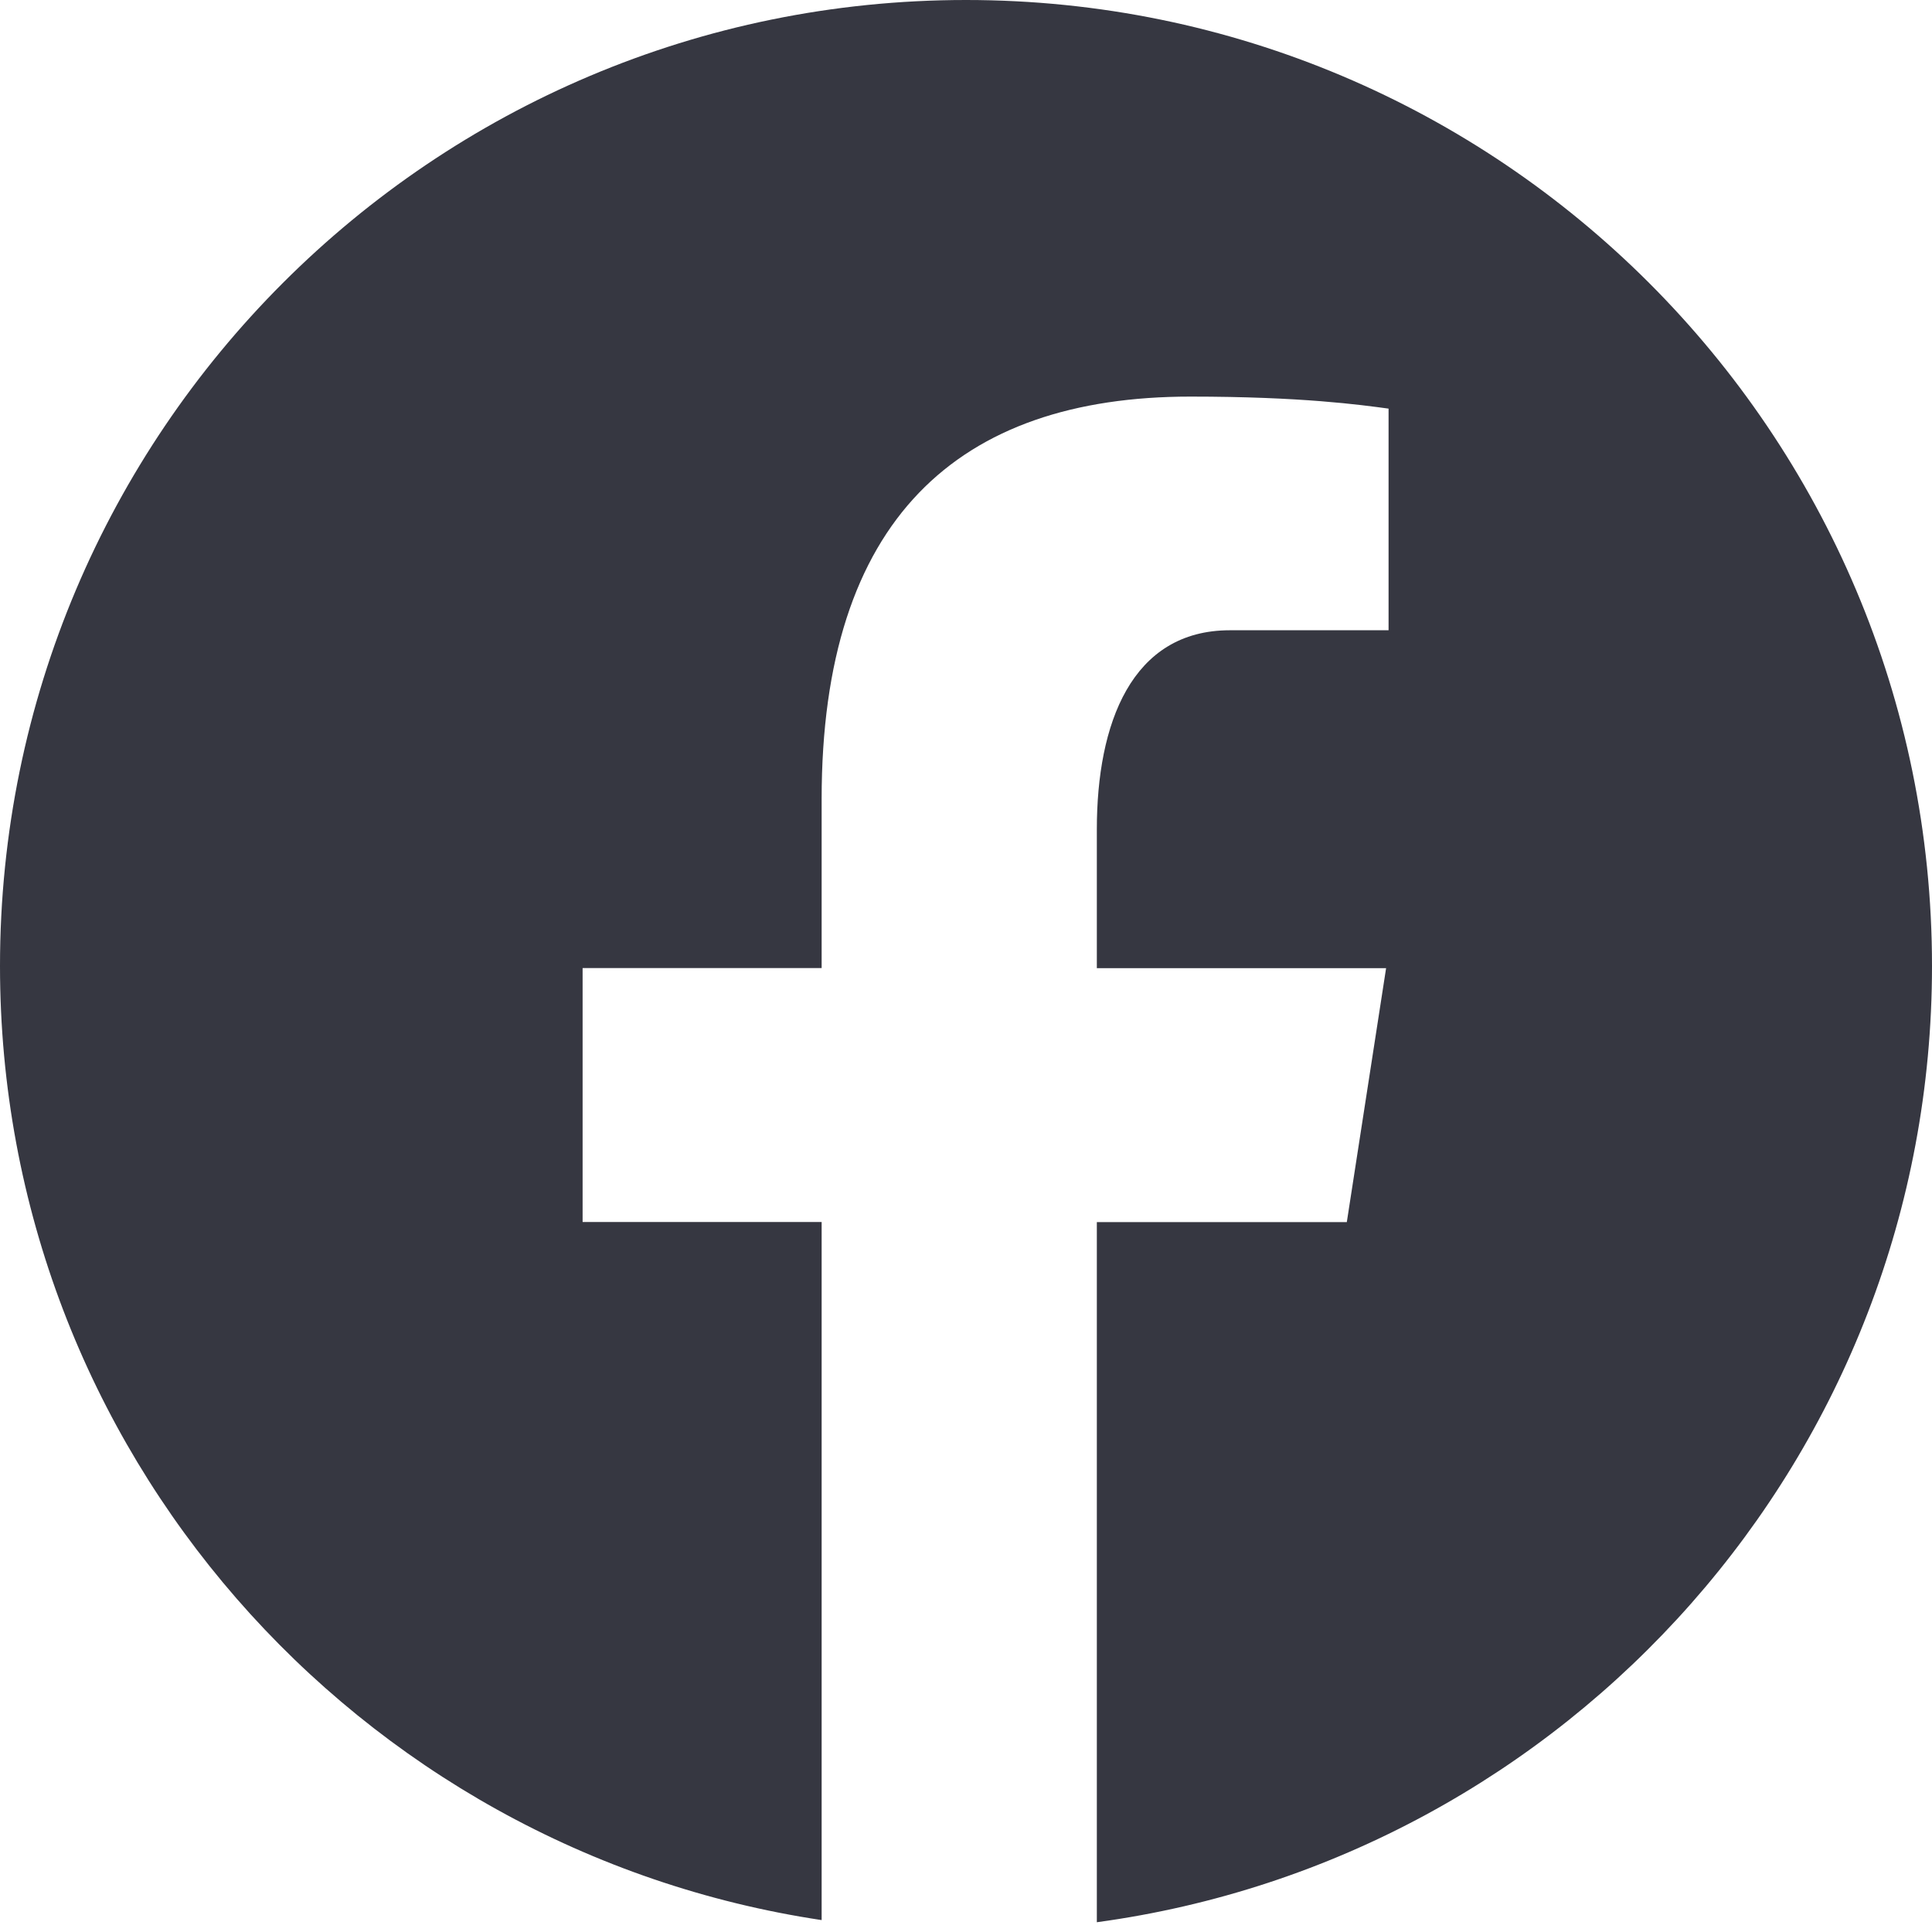
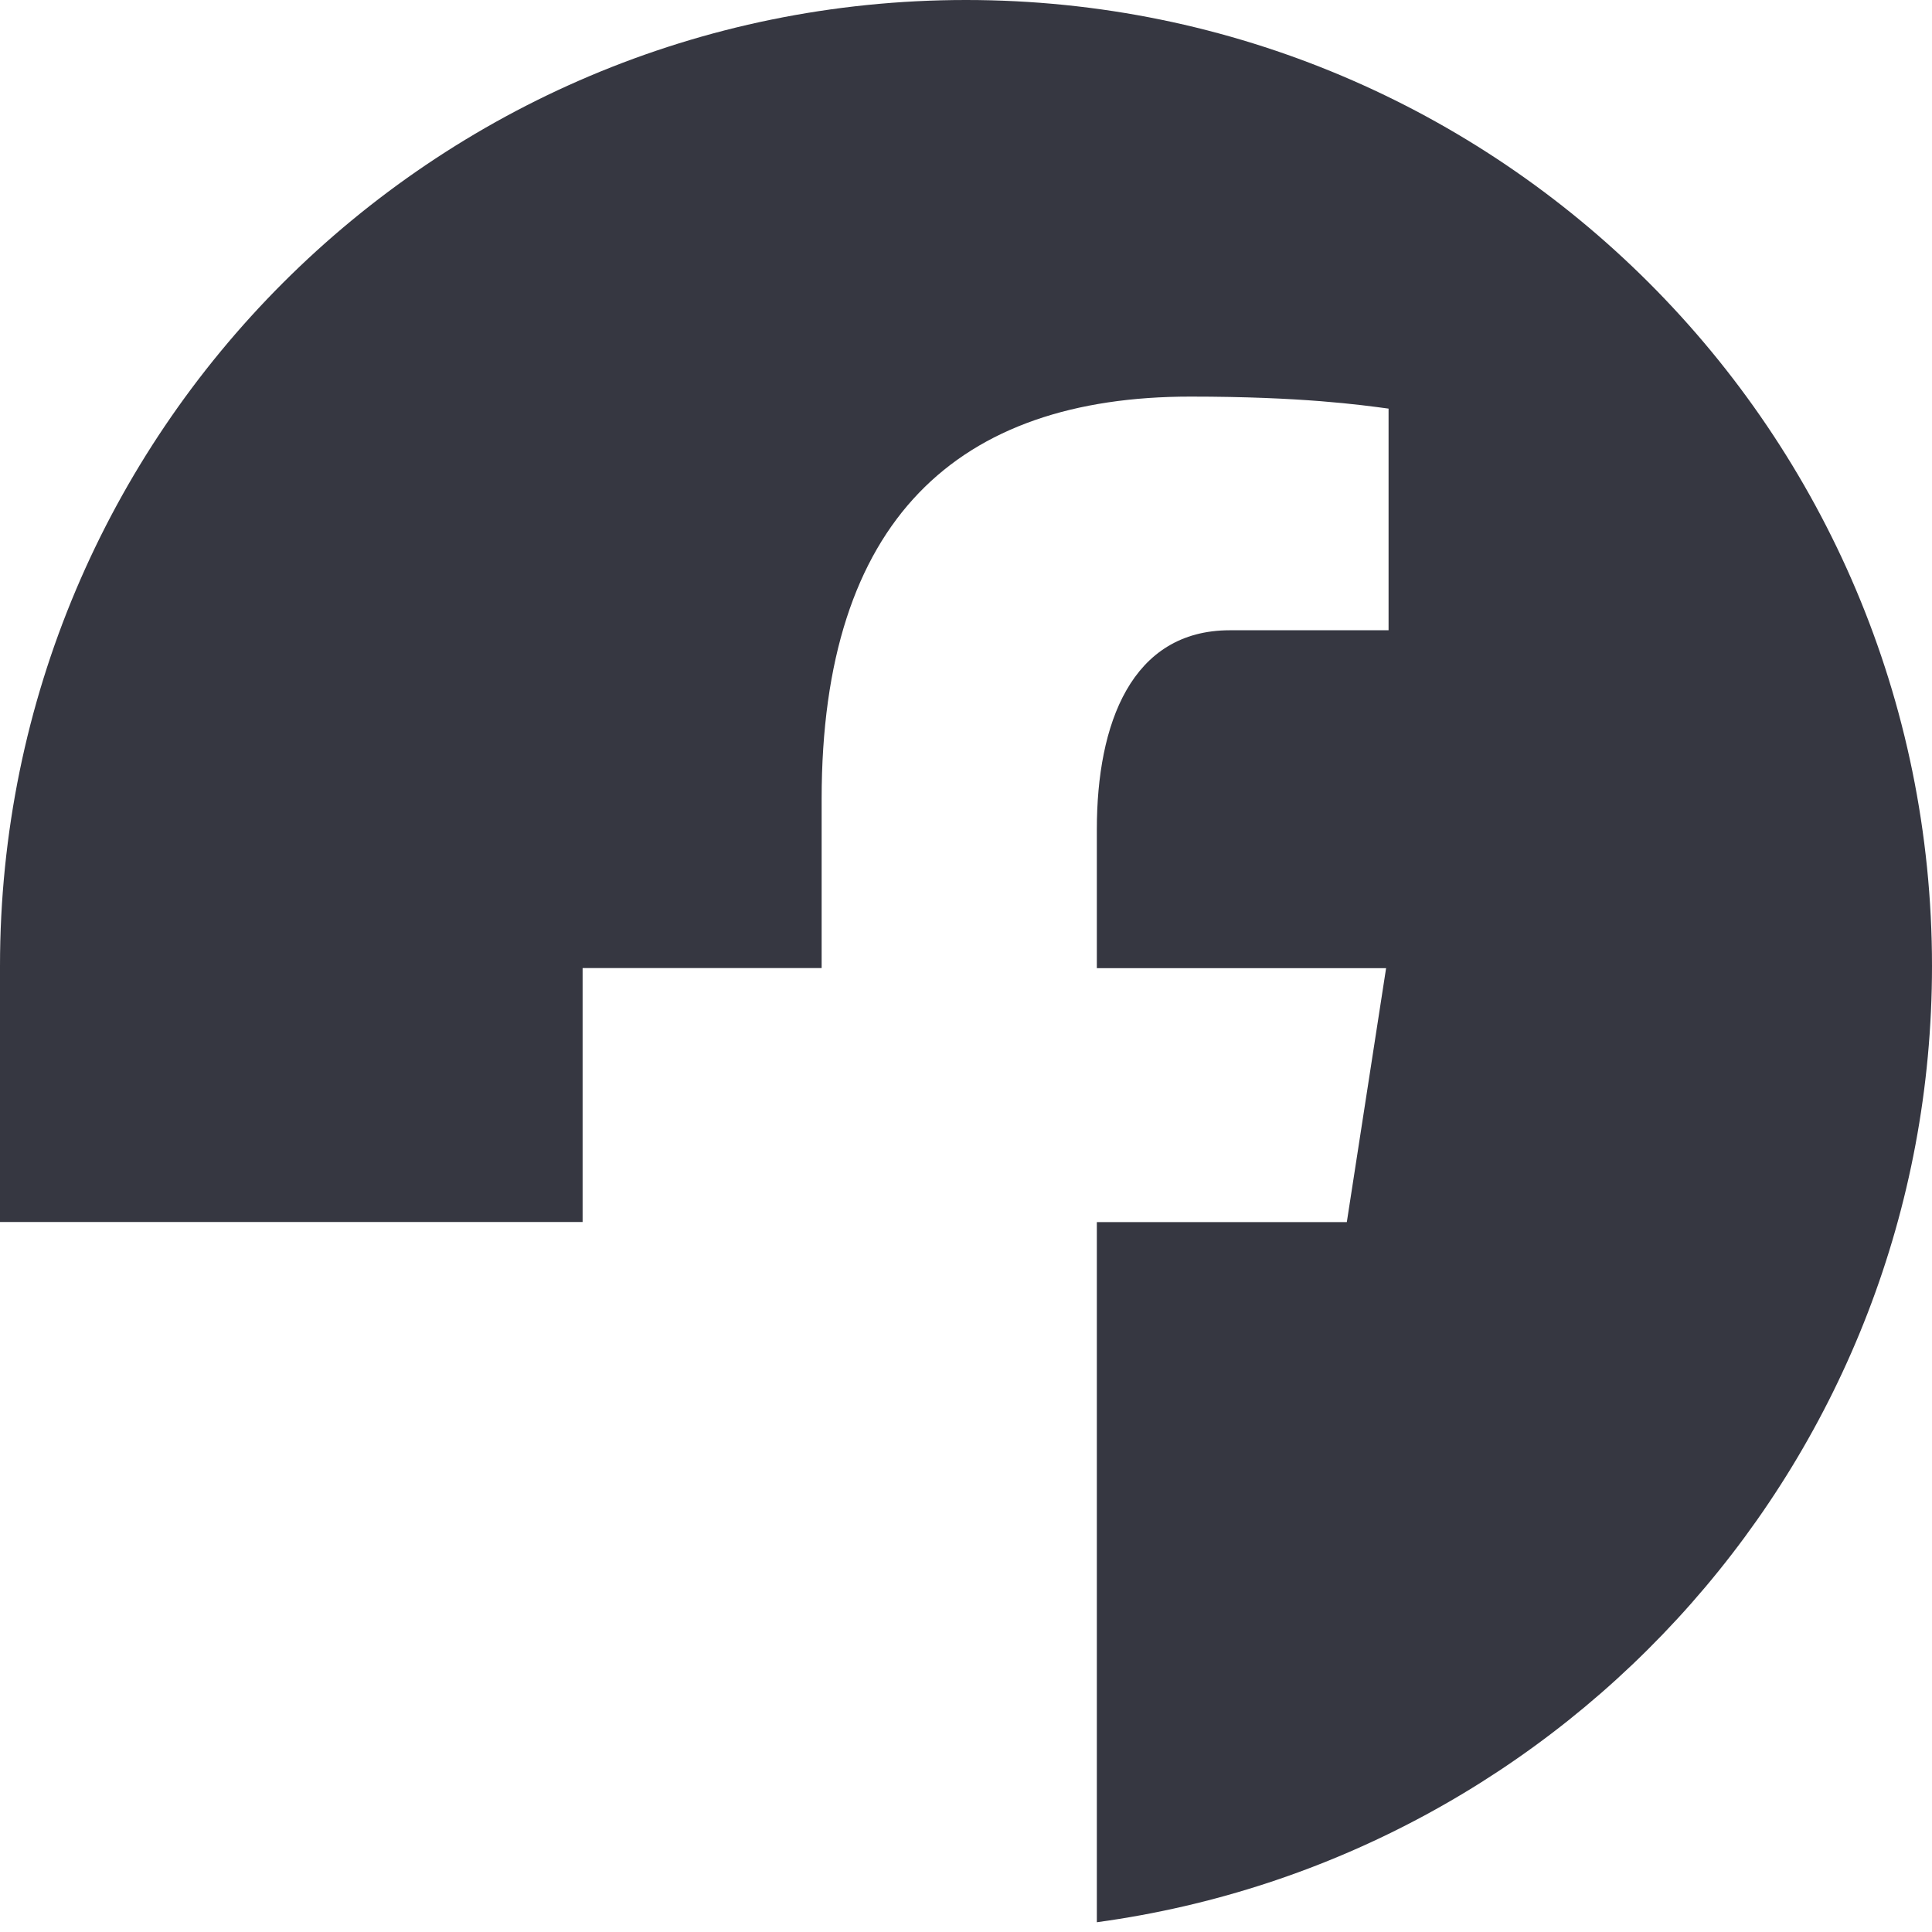
<svg xmlns="http://www.w3.org/2000/svg" width="18" height="18" viewBox="0 0 18 18" fill="none">
-   <path d="M9 0C4.029 0 0 4.029 0 9C0 13.512 3.324 17.238 7.655 17.889V11.385H5.428V9.019H7.655V7.445C7.655 4.839 8.925 3.695 11.091 3.695C12.128 3.695 12.677 3.772 12.937 3.807V5.872H11.459C10.54 5.872 10.219 6.744 10.219 7.727V9.02H12.914L12.548 11.386H10.219V17.909C14.611 17.312 18 13.556 18 9C18 4.029 13.971 0 9 0Z" fill="#131520" fill-opacity="0.85" />
+   <path d="M9 0C4.029 0 0 4.029 0 9V11.385H5.428V9.019H7.655V7.445C7.655 4.839 8.925 3.695 11.091 3.695C12.128 3.695 12.677 3.772 12.937 3.807V5.872H11.459C10.54 5.872 10.219 6.744 10.219 7.727V9.02H12.914L12.548 11.386H10.219V17.909C14.611 17.312 18 13.556 18 9C18 4.029 13.971 0 9 0Z" fill="#131520" fill-opacity="0.85" />
</svg>